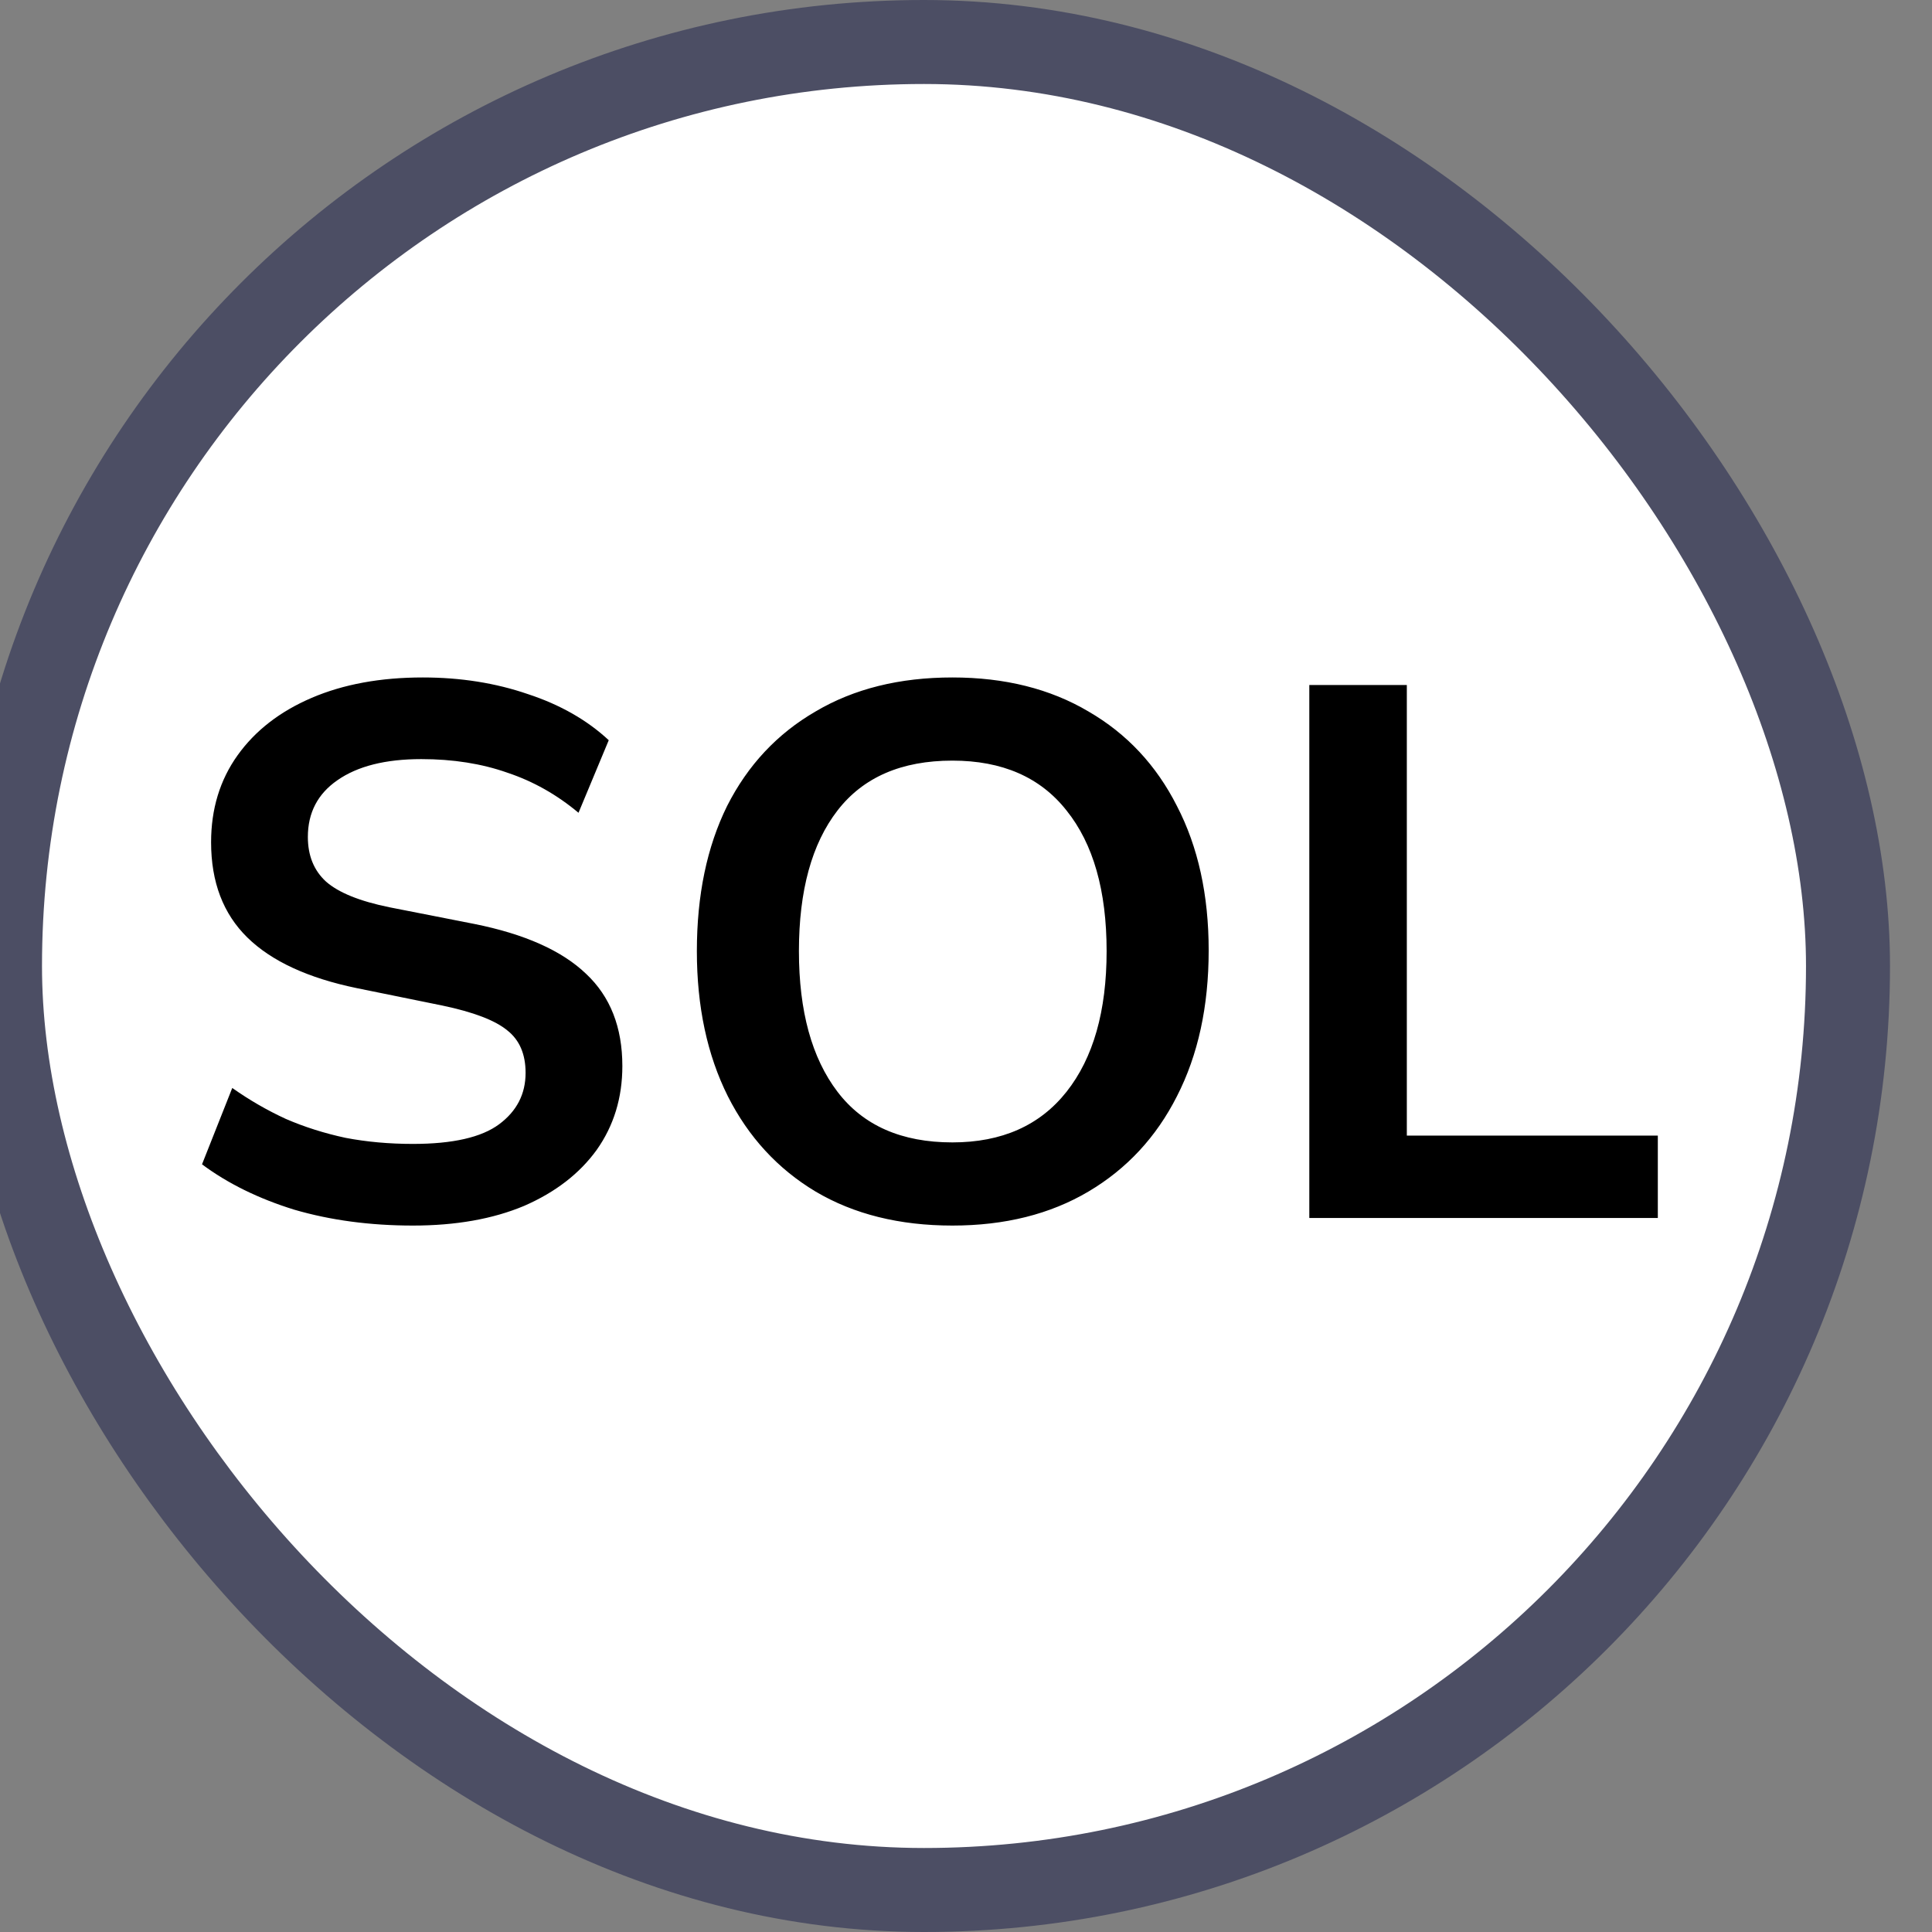
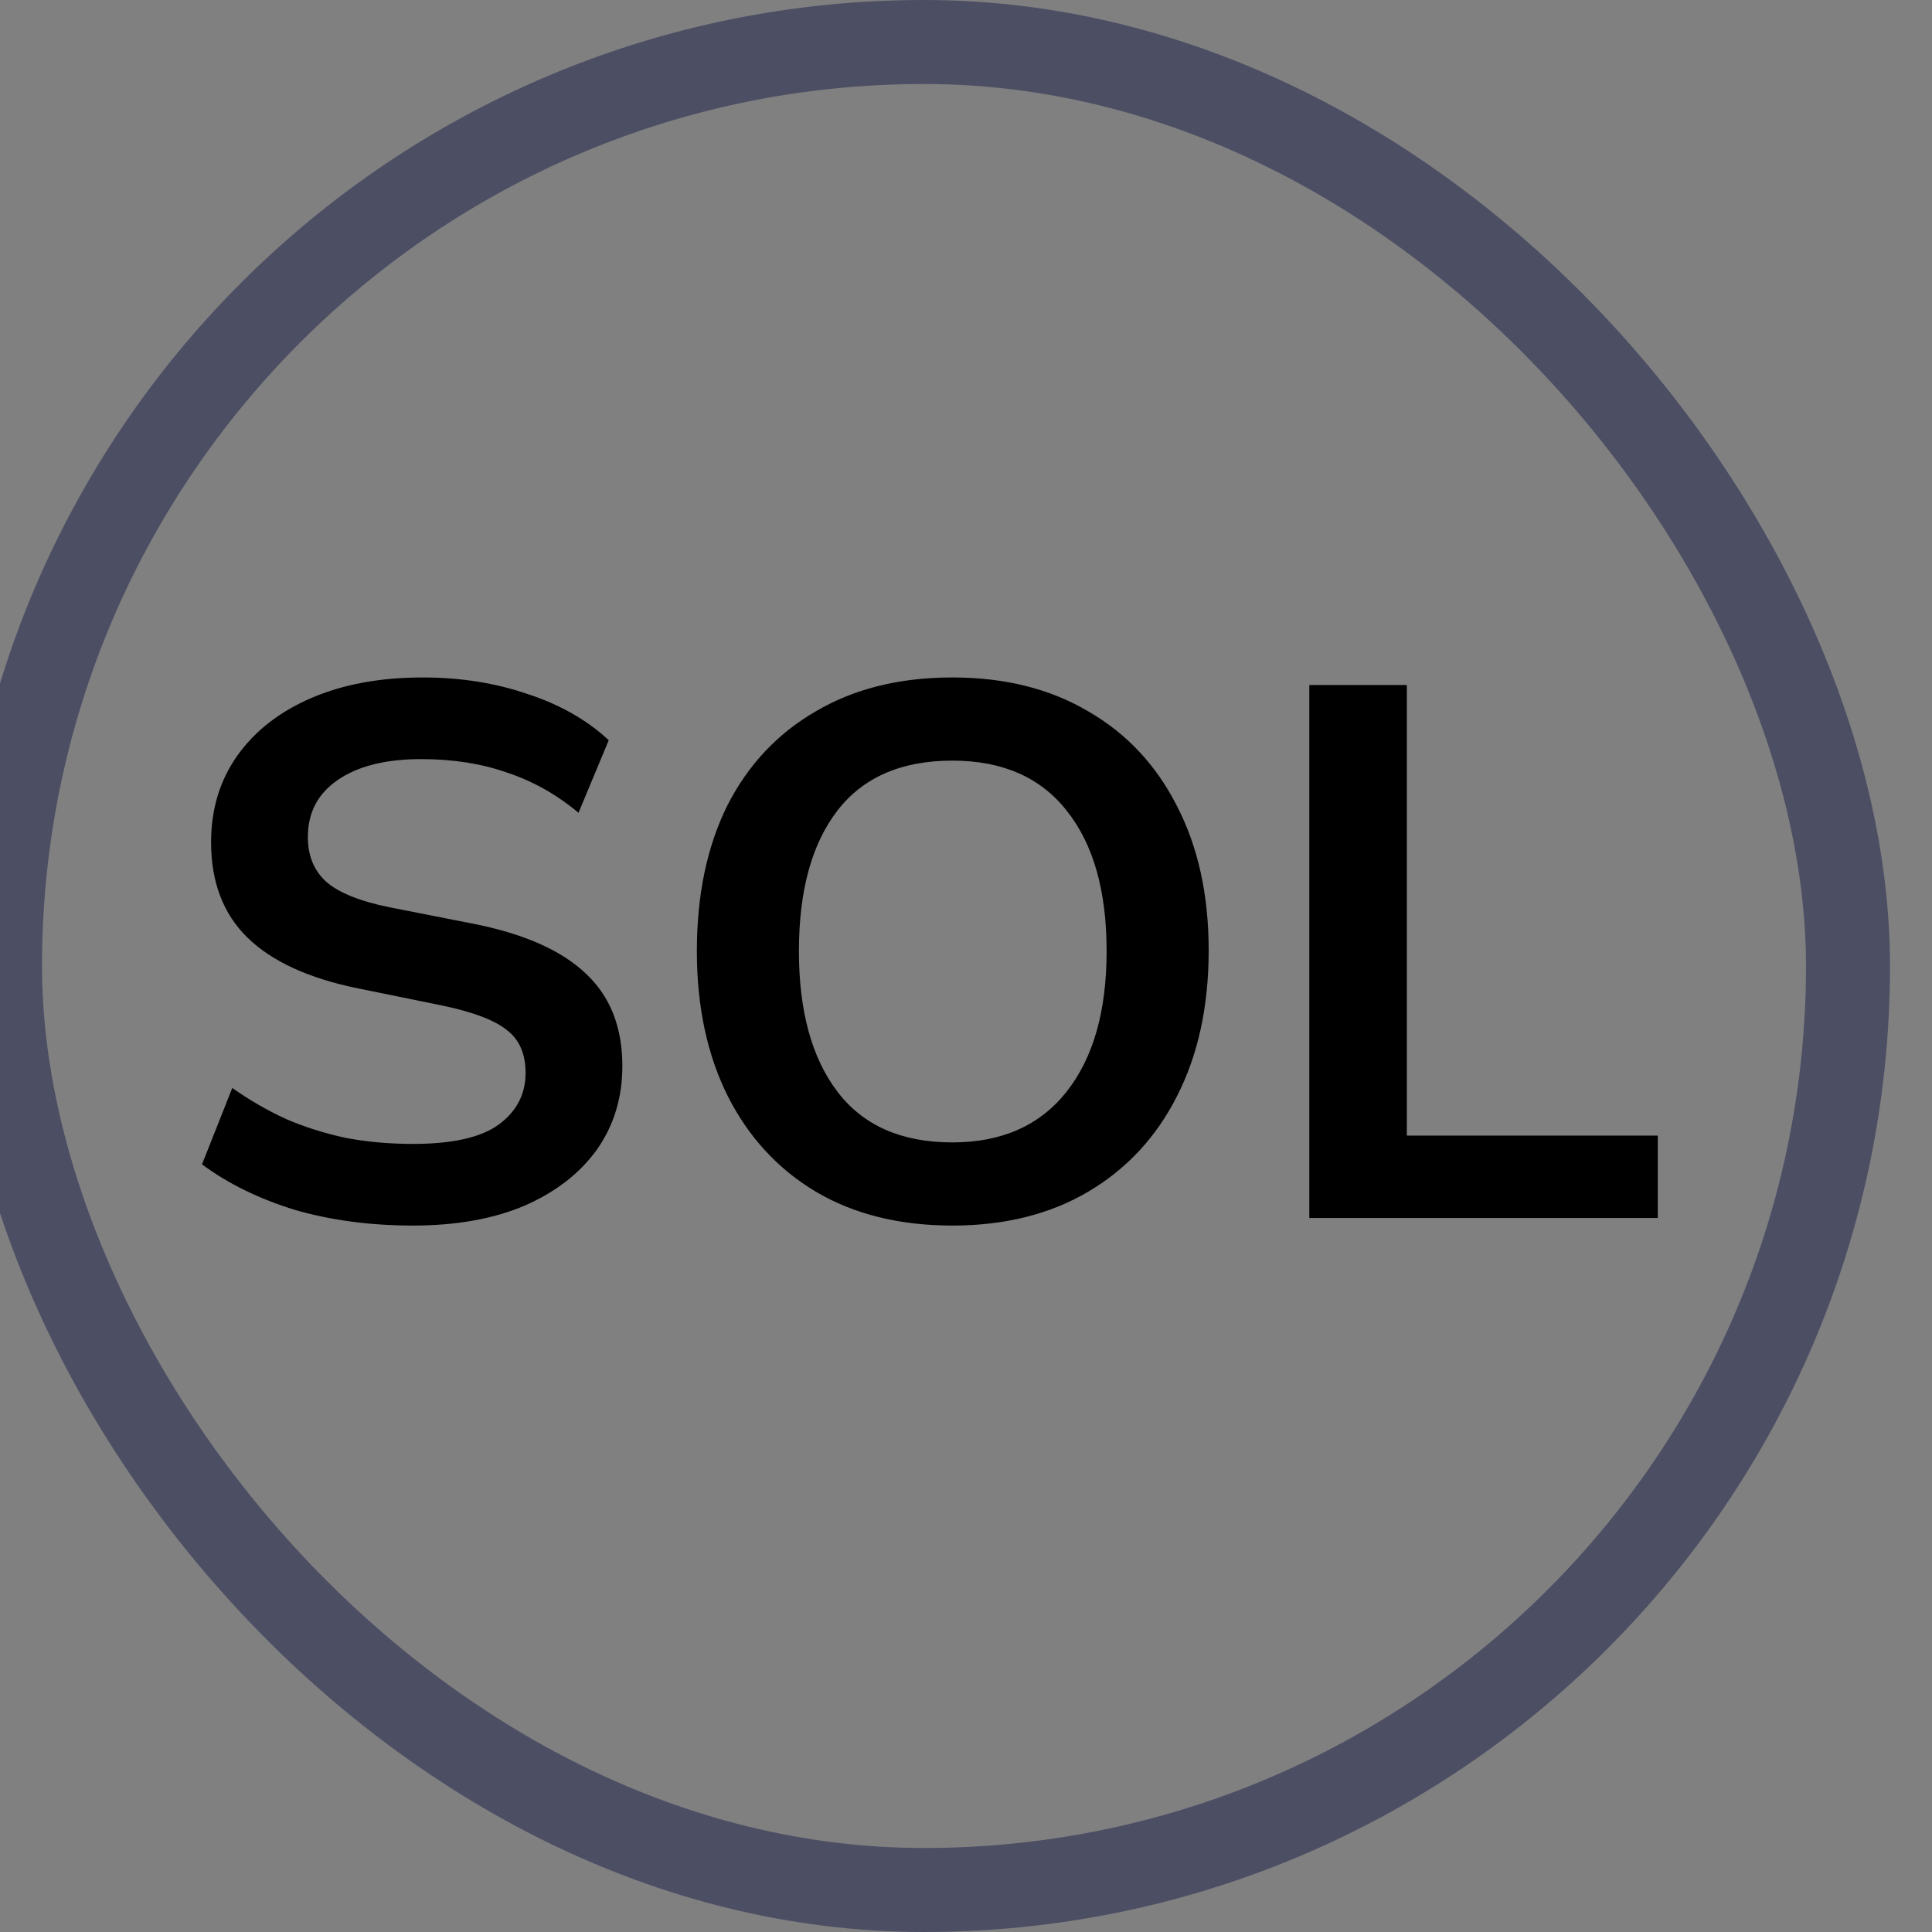
<svg xmlns="http://www.w3.org/2000/svg" width="23" height="23" viewBox="0 0 23 23" fill="none">
  <rect x="0" y="0" width="23" height="23" fill="#808080" stroke="none" />
-   <rect y="0.5" width="22" height="22" rx="11" fill="white" />
  <rect y="0.5" width="22" height="22" rx="11" stroke="#4C4E64" />
  <path d="M4.916 14.59C4.406 14.59 3.935 14.527 3.503 14.401C3.077 14.269 2.711 14.089 2.405 13.861L2.765 12.952C2.969 13.096 3.182 13.219 3.404 13.321C3.626 13.417 3.863 13.492 4.115 13.546C4.367 13.594 4.634 13.618 4.916 13.618C5.39 13.618 5.732 13.54 5.942 13.384C6.152 13.228 6.257 13.024 6.257 12.772C6.257 12.55 6.185 12.382 6.041 12.268C5.897 12.148 5.639 12.049 5.267 11.971L4.25 11.764C3.668 11.644 3.233 11.443 2.945 11.161C2.657 10.879 2.513 10.501 2.513 10.027C2.513 9.631 2.618 9.286 2.828 8.992C3.038 8.698 3.332 8.47 3.71 8.308C4.088 8.146 4.529 8.065 5.033 8.065C5.483 8.065 5.9 8.131 6.284 8.263C6.668 8.389 6.989 8.572 7.247 8.812L6.887 9.676C6.629 9.46 6.347 9.301 6.041 9.199C5.735 9.091 5.393 9.037 5.015 9.037C4.589 9.037 4.256 9.121 4.016 9.289C3.782 9.451 3.665 9.676 3.665 9.964C3.665 10.186 3.737 10.363 3.881 10.495C4.031 10.627 4.283 10.729 4.637 10.801L5.645 10.999C6.245 11.119 6.689 11.317 6.977 11.593C7.265 11.863 7.409 12.229 7.409 12.691C7.409 13.069 7.307 13.402 7.103 13.69C6.899 13.972 6.611 14.194 6.239 14.356C5.867 14.512 5.426 14.59 4.916 14.59ZM8.296 11.323C8.296 10.657 8.416 10.081 8.656 9.595C8.902 9.109 9.253 8.734 9.709 8.47C10.165 8.2 10.708 8.065 11.338 8.065C11.962 8.065 12.502 8.2 12.958 8.47C13.414 8.734 13.765 9.109 14.011 9.595C14.263 10.081 14.389 10.654 14.389 11.314C14.389 11.98 14.263 12.559 14.011 13.051C13.765 13.537 13.414 13.915 12.958 14.185C12.502 14.455 11.962 14.59 11.338 14.59C10.708 14.59 10.165 14.455 9.709 14.185C9.259 13.915 8.911 13.537 8.665 13.051C8.419 12.559 8.296 11.983 8.296 11.323ZM9.511 11.323C9.511 12.037 9.664 12.595 9.97 12.997C10.276 13.399 10.732 13.6 11.338 13.6C11.926 13.6 12.379 13.399 12.697 12.997C13.015 12.595 13.174 12.037 13.174 11.323C13.174 10.603 13.015 10.045 12.697 9.649C12.385 9.253 11.932 9.055 11.338 9.055C10.732 9.055 10.276 9.253 9.97 9.649C9.664 10.045 9.511 10.603 9.511 11.323ZM15.587 14.5V8.155H16.748V13.519H19.736V14.5H15.587Z" fill="black" />
</svg>